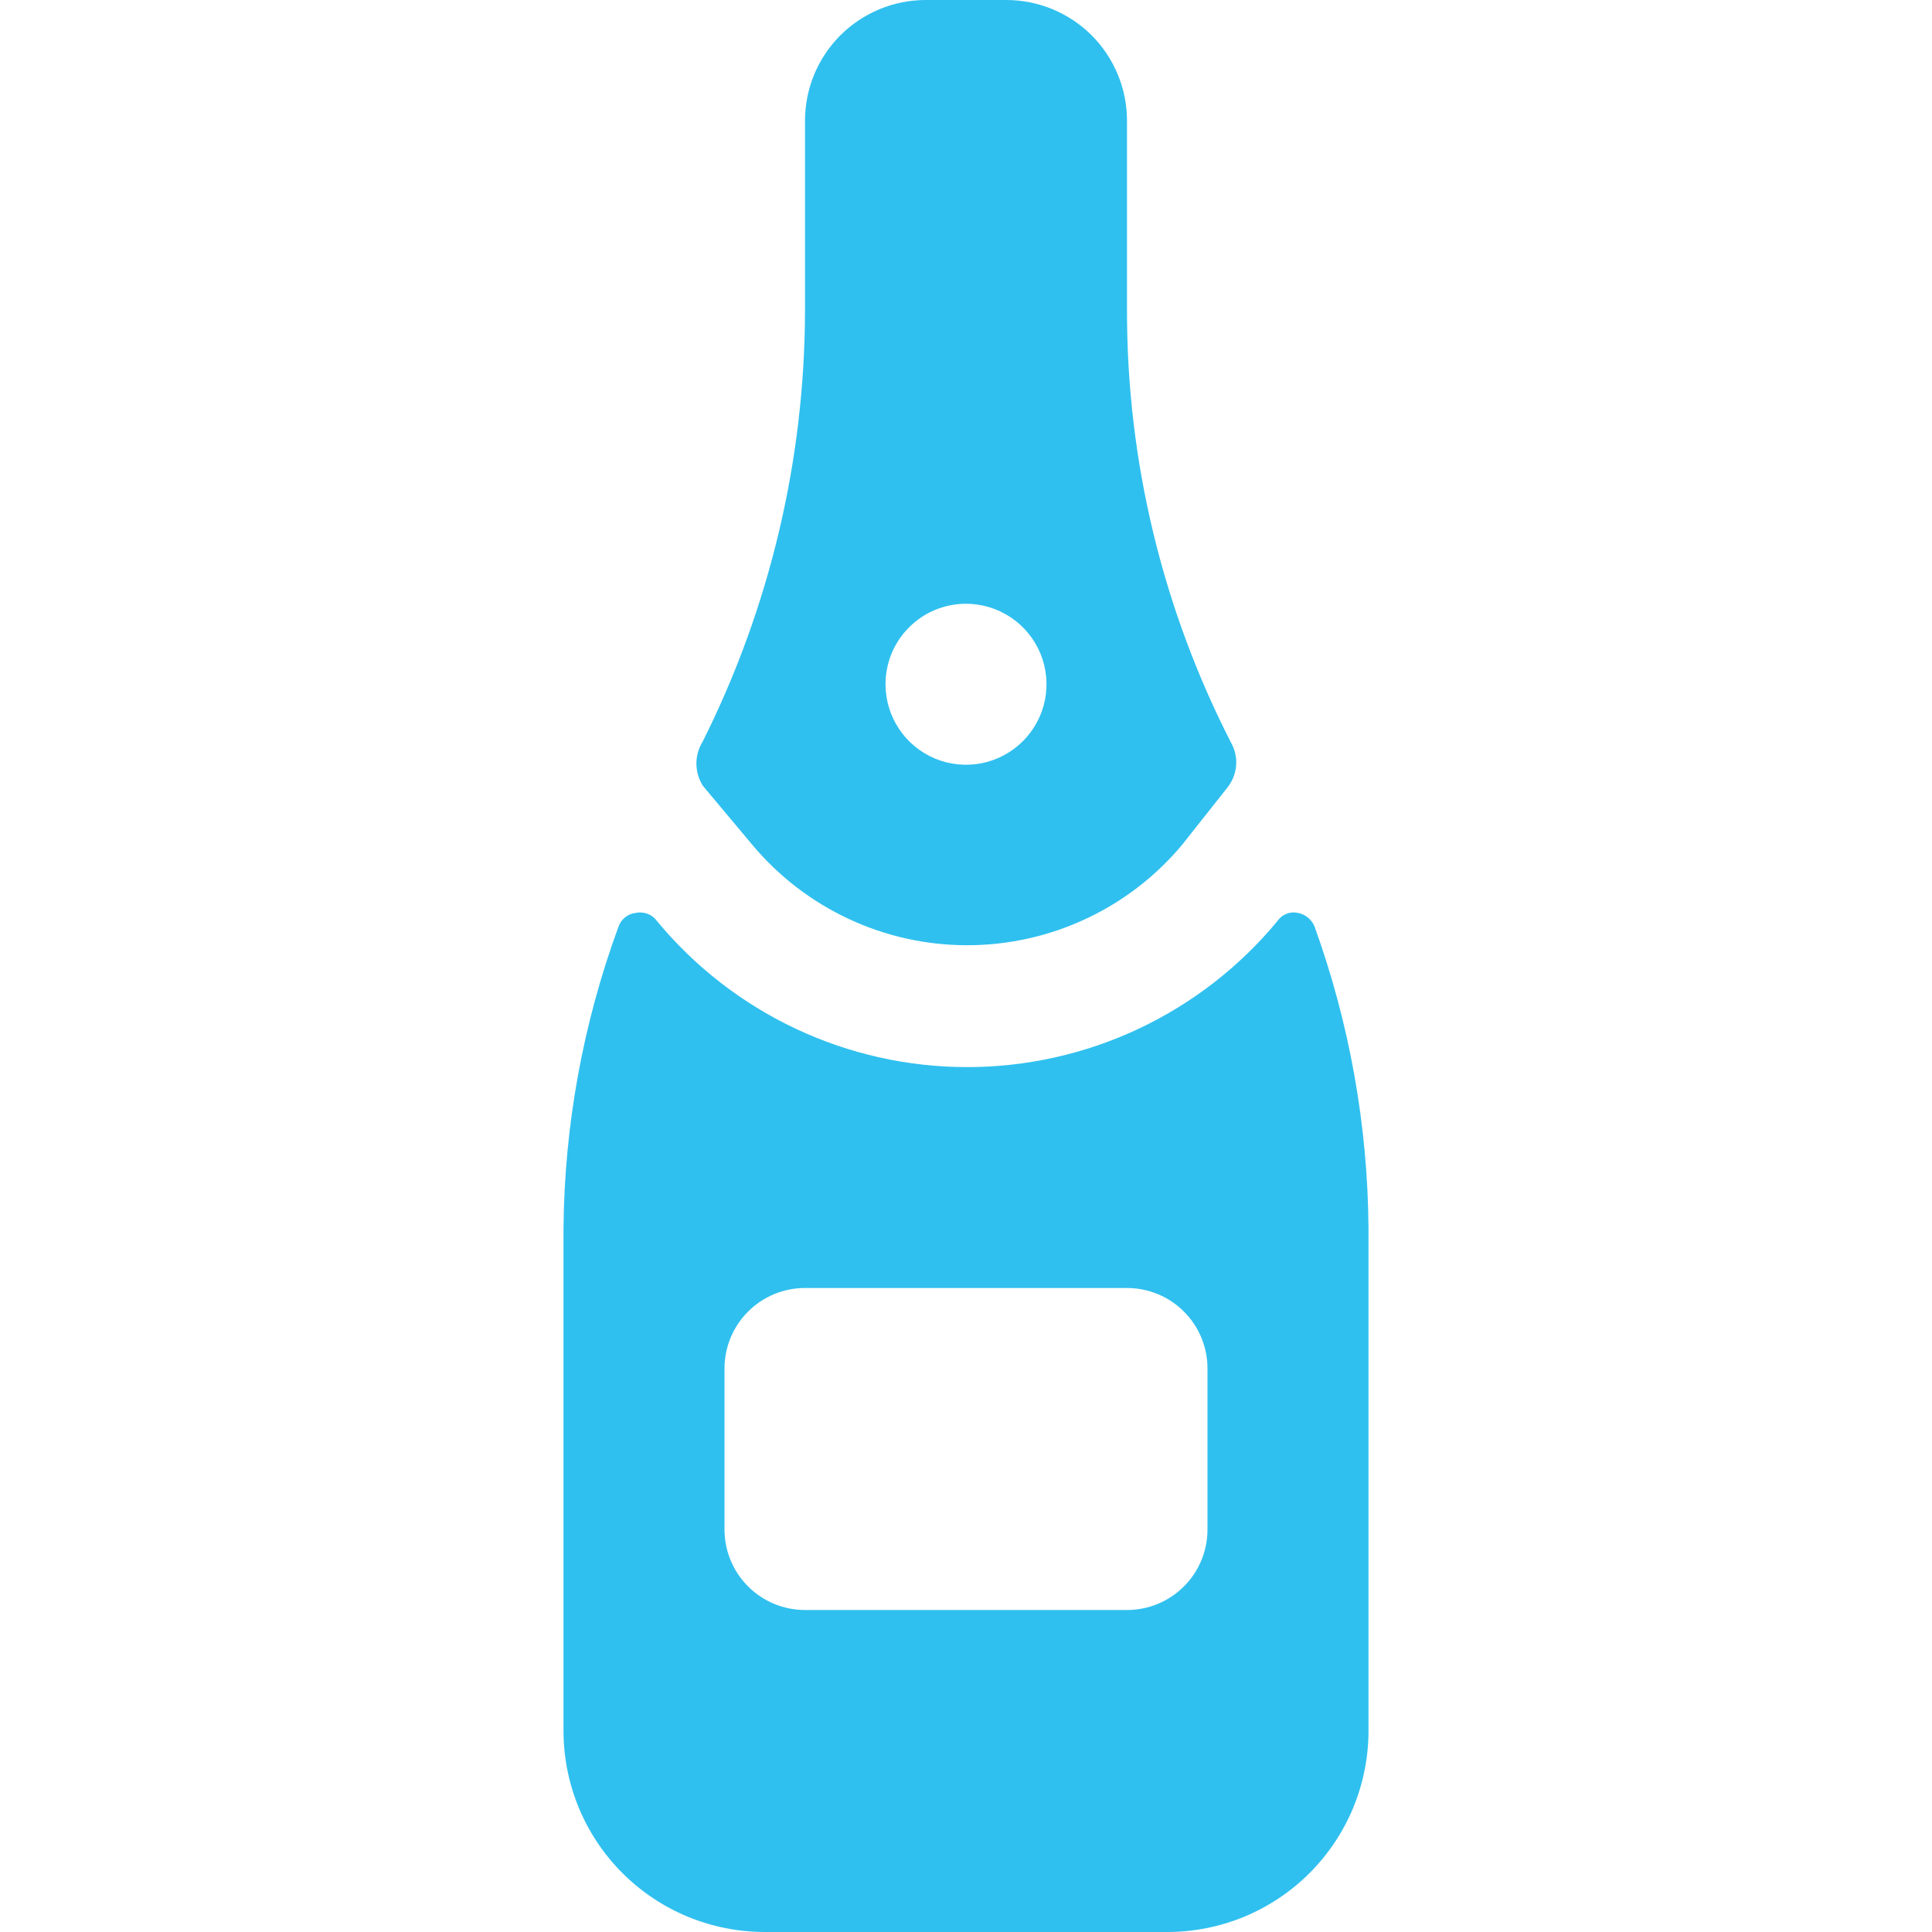
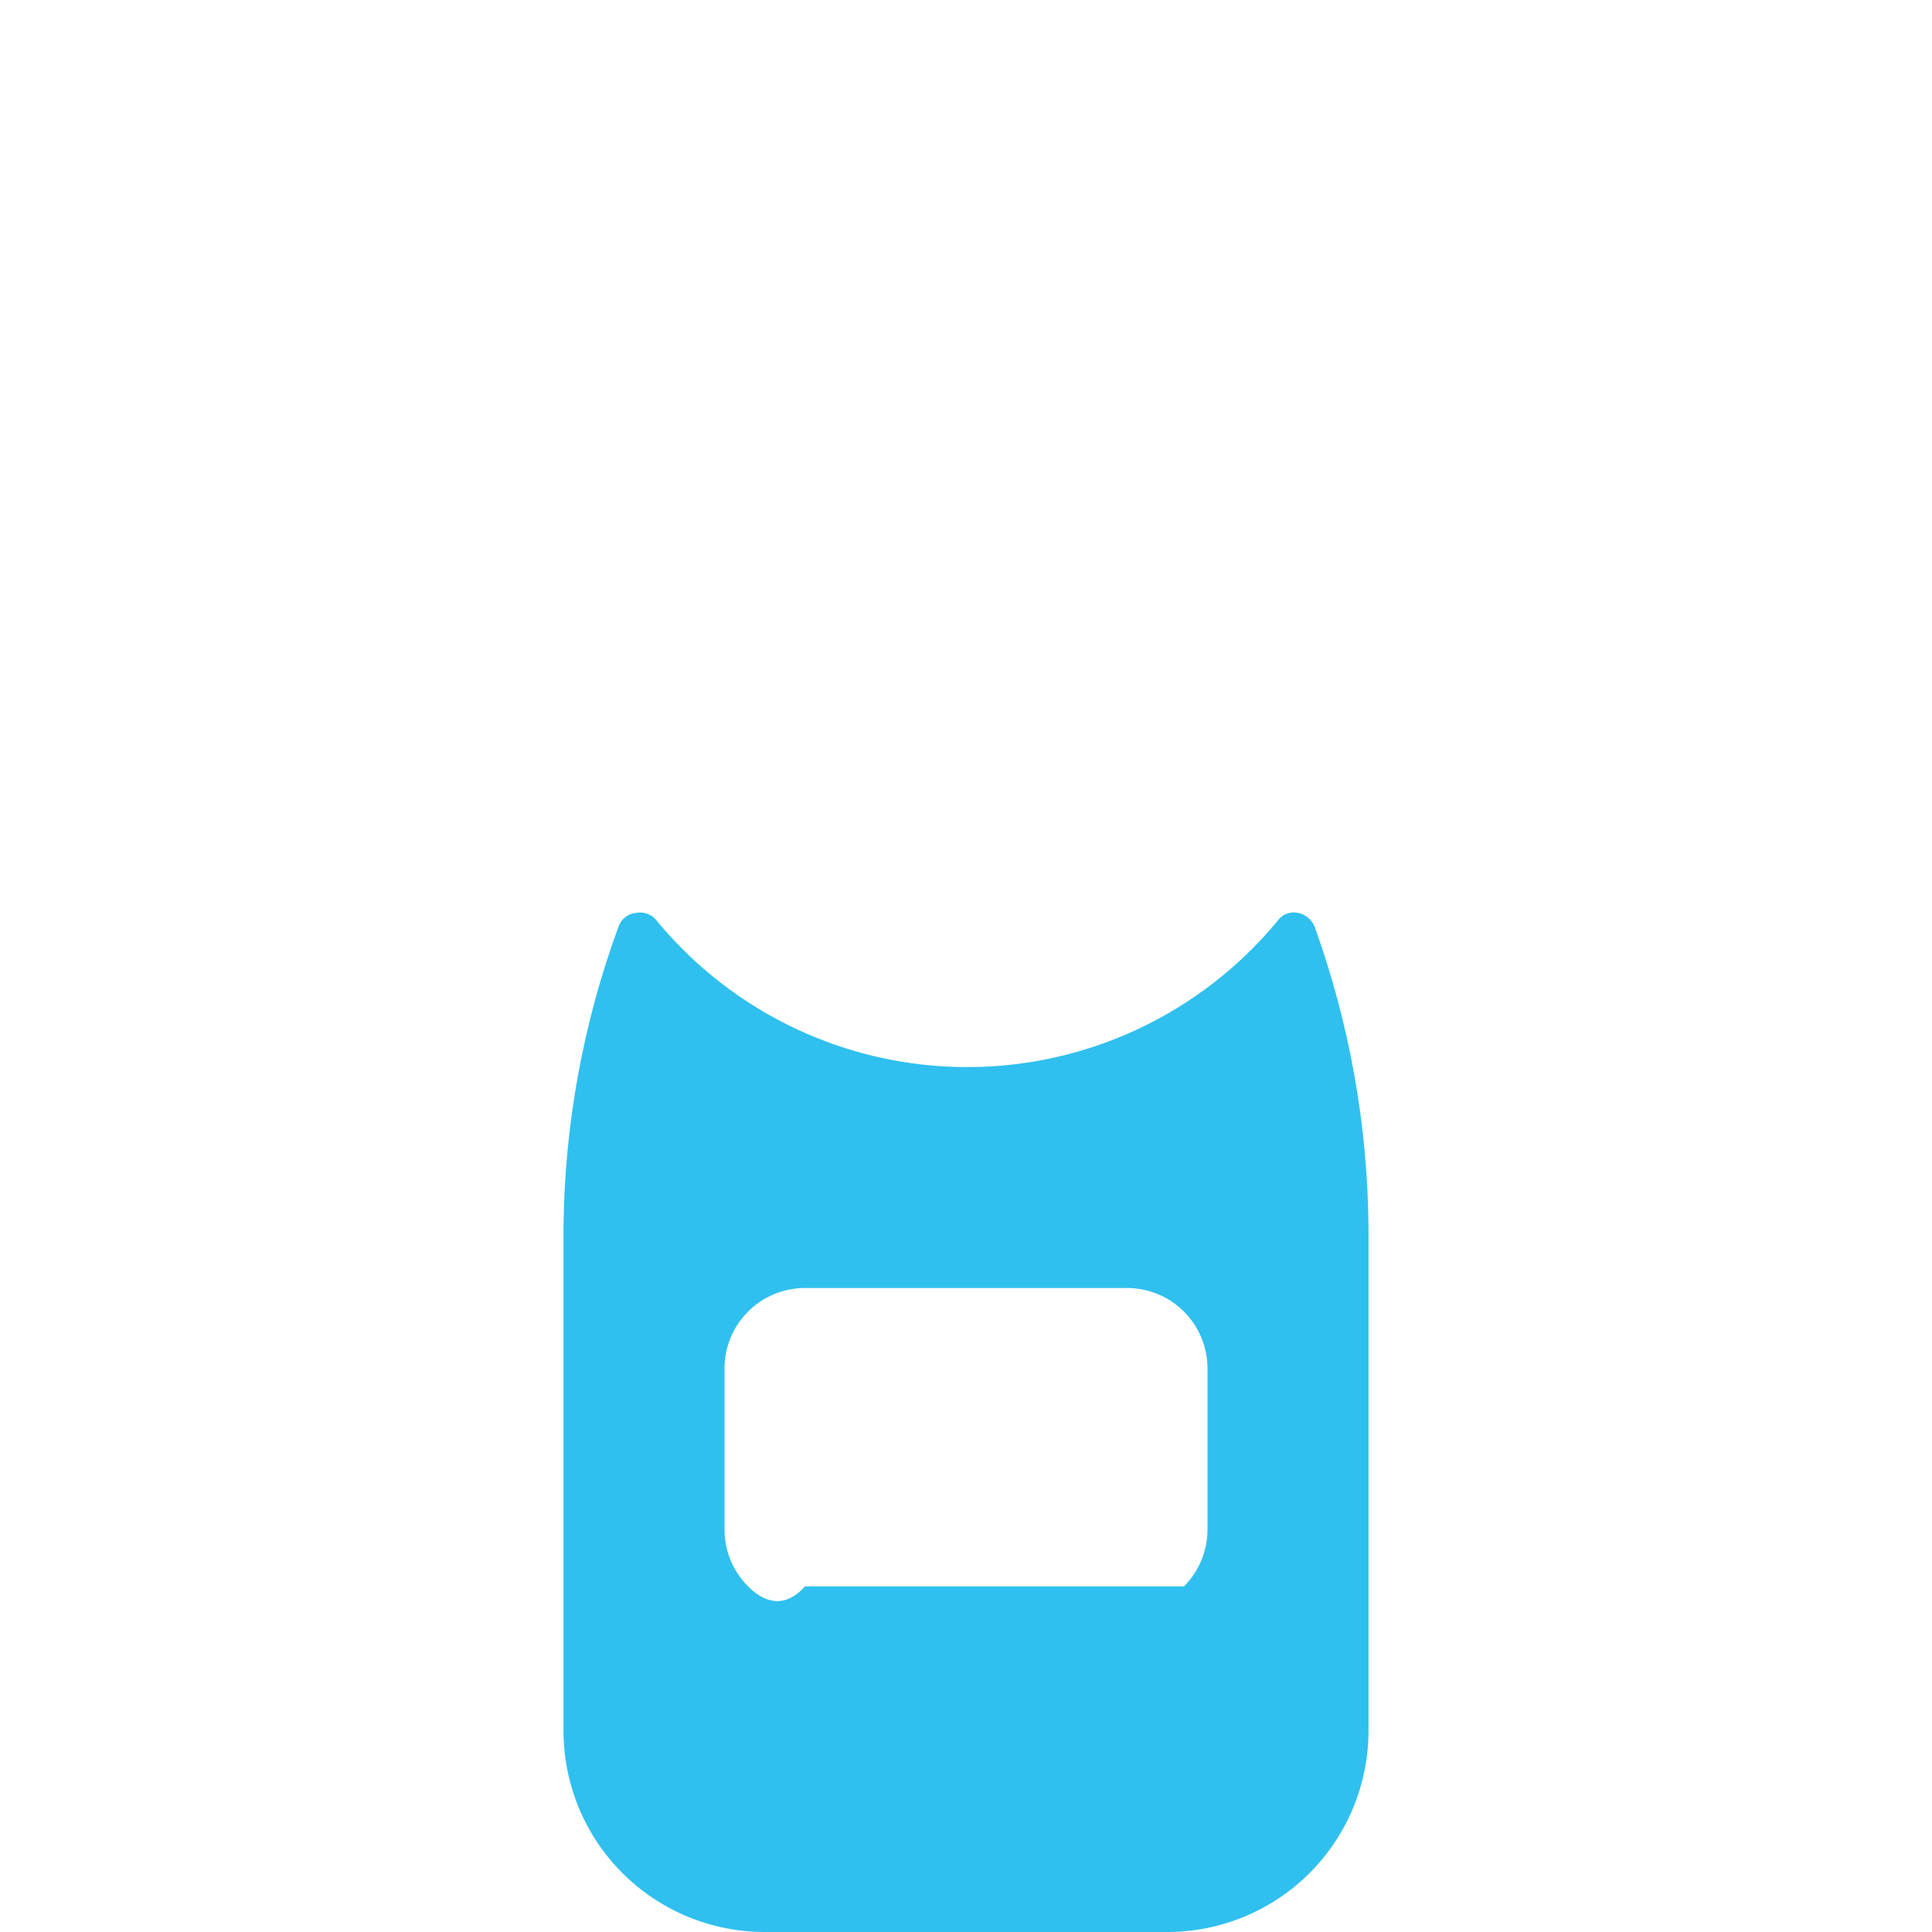
<svg xmlns="http://www.w3.org/2000/svg" width="24" height="24" viewBox="0 0 24 24" fill="none">
-   <path d="M16.33 11.51C16.312 11.466 16.284 11.428 16.247 11.398C16.21 11.368 16.166 11.348 16.12 11.34C16.073 11.33 16.024 11.334 15.98 11.352C15.935 11.37 15.897 11.4 15.87 11.44C15.401 12.008 14.812 12.465 14.146 12.779C13.479 13.093 12.752 13.256 12.015 13.256C11.278 13.256 10.551 13.093 9.884 12.779C9.218 12.465 8.629 12.008 8.16 11.44C8.131 11.4 8.091 11.37 8.045 11.352C7.998 11.335 7.948 11.33 7.9 11.34C7.85 11.345 7.802 11.365 7.763 11.397C7.724 11.429 7.695 11.472 7.68 11.52C7.241 12.719 7.011 13.984 7 15.26V21.5C7 21.828 7.065 22.153 7.19 22.457C7.316 22.76 7.5 23.036 7.732 23.268C7.964 23.5 8.24 23.684 8.543 23.81C8.847 23.935 9.172 24 9.5 24H14.5C14.828 24 15.153 23.935 15.457 23.81C15.76 23.684 16.036 23.5 16.268 23.268C16.5 23.036 16.684 22.76 16.81 22.457C16.935 22.153 17 21.828 17 21.5V15.26C16.991 13.981 16.764 12.713 16.33 11.51ZM15 19C15 19.265 14.895 19.52 14.707 19.707C14.52 19.895 14.265 20 14 20H10C9.735 20 9.48 19.895 9.293 19.707C9.105 19.52 9 19.265 9 19V17C9 16.735 9.105 16.48 9.293 16.293C9.48 16.105 9.735 16 10 16H14C14.265 16 14.52 16.105 14.707 16.293C14.895 16.48 15 16.735 15 17V19Z" fill="#2FC0EF" />
-   <path d="M9.35 10.5C9.677 10.889 10.085 11.202 10.545 11.416C11.005 11.631 11.507 11.742 12.015 11.742C12.523 11.742 13.025 11.631 13.485 11.416C13.946 11.202 14.353 10.889 14.68 10.5L15.25 9.78C15.309 9.704 15.346 9.613 15.355 9.517C15.364 9.422 15.345 9.325 15.3 9.24C14.446 7.579 14 5.738 14 3.87V1.5C14 1.102 13.842 0.721 13.561 0.439C13.279 0.158 12.898 0 12.5 0L11.5 0C11.102 0 10.721 0.158 10.439 0.439C10.158 0.721 10 1.102 10 1.5V3.87C9.995 5.724 9.56 7.552 8.73 9.21C8.679 9.293 8.651 9.388 8.651 9.485C8.651 9.582 8.679 9.677 8.73 9.76L9.35 10.5ZM12 7.5C12.198 7.5 12.391 7.559 12.556 7.669C12.72 7.778 12.848 7.935 12.924 8.117C13 8.3 13.019 8.501 12.981 8.695C12.942 8.889 12.847 9.067 12.707 9.207C12.567 9.347 12.389 9.442 12.195 9.481C12.001 9.519 11.8 9.5 11.617 9.424C11.435 9.348 11.278 9.22 11.169 9.056C11.059 8.891 11 8.698 11 8.5C11 8.235 11.105 7.98 11.293 7.793C11.48 7.605 11.735 7.5 12 7.5Z" fill="#2FC0EF" />
+   <path d="M16.33 11.51C16.312 11.466 16.284 11.428 16.247 11.398C16.21 11.368 16.166 11.348 16.12 11.34C16.073 11.33 16.024 11.334 15.98 11.352C15.935 11.37 15.897 11.4 15.87 11.44C15.401 12.008 14.812 12.465 14.146 12.779C13.479 13.093 12.752 13.256 12.015 13.256C11.278 13.256 10.551 13.093 9.884 12.779C9.218 12.465 8.629 12.008 8.16 11.44C8.131 11.4 8.091 11.37 8.045 11.352C7.998 11.335 7.948 11.33 7.9 11.34C7.85 11.345 7.802 11.365 7.763 11.397C7.724 11.429 7.695 11.472 7.68 11.52C7.241 12.719 7.011 13.984 7 15.26V21.5C7 21.828 7.065 22.153 7.19 22.457C7.316 22.76 7.5 23.036 7.732 23.268C7.964 23.5 8.24 23.684 8.543 23.81C8.847 23.935 9.172 24 9.5 24H14.5C14.828 24 15.153 23.935 15.457 23.81C15.76 23.684 16.036 23.5 16.268 23.268C16.5 23.036 16.684 22.76 16.81 22.457C16.935 22.153 17 21.828 17 21.5V15.26C16.991 13.981 16.764 12.713 16.33 11.51ZM15 19C15 19.265 14.895 19.52 14.707 19.707H10C9.735 20 9.48 19.895 9.293 19.707C9.105 19.52 9 19.265 9 19V17C9 16.735 9.105 16.48 9.293 16.293C9.48 16.105 9.735 16 10 16H14C14.265 16 14.52 16.105 14.707 16.293C14.895 16.48 15 16.735 15 17V19Z" fill="#2FC0EF" />
</svg>